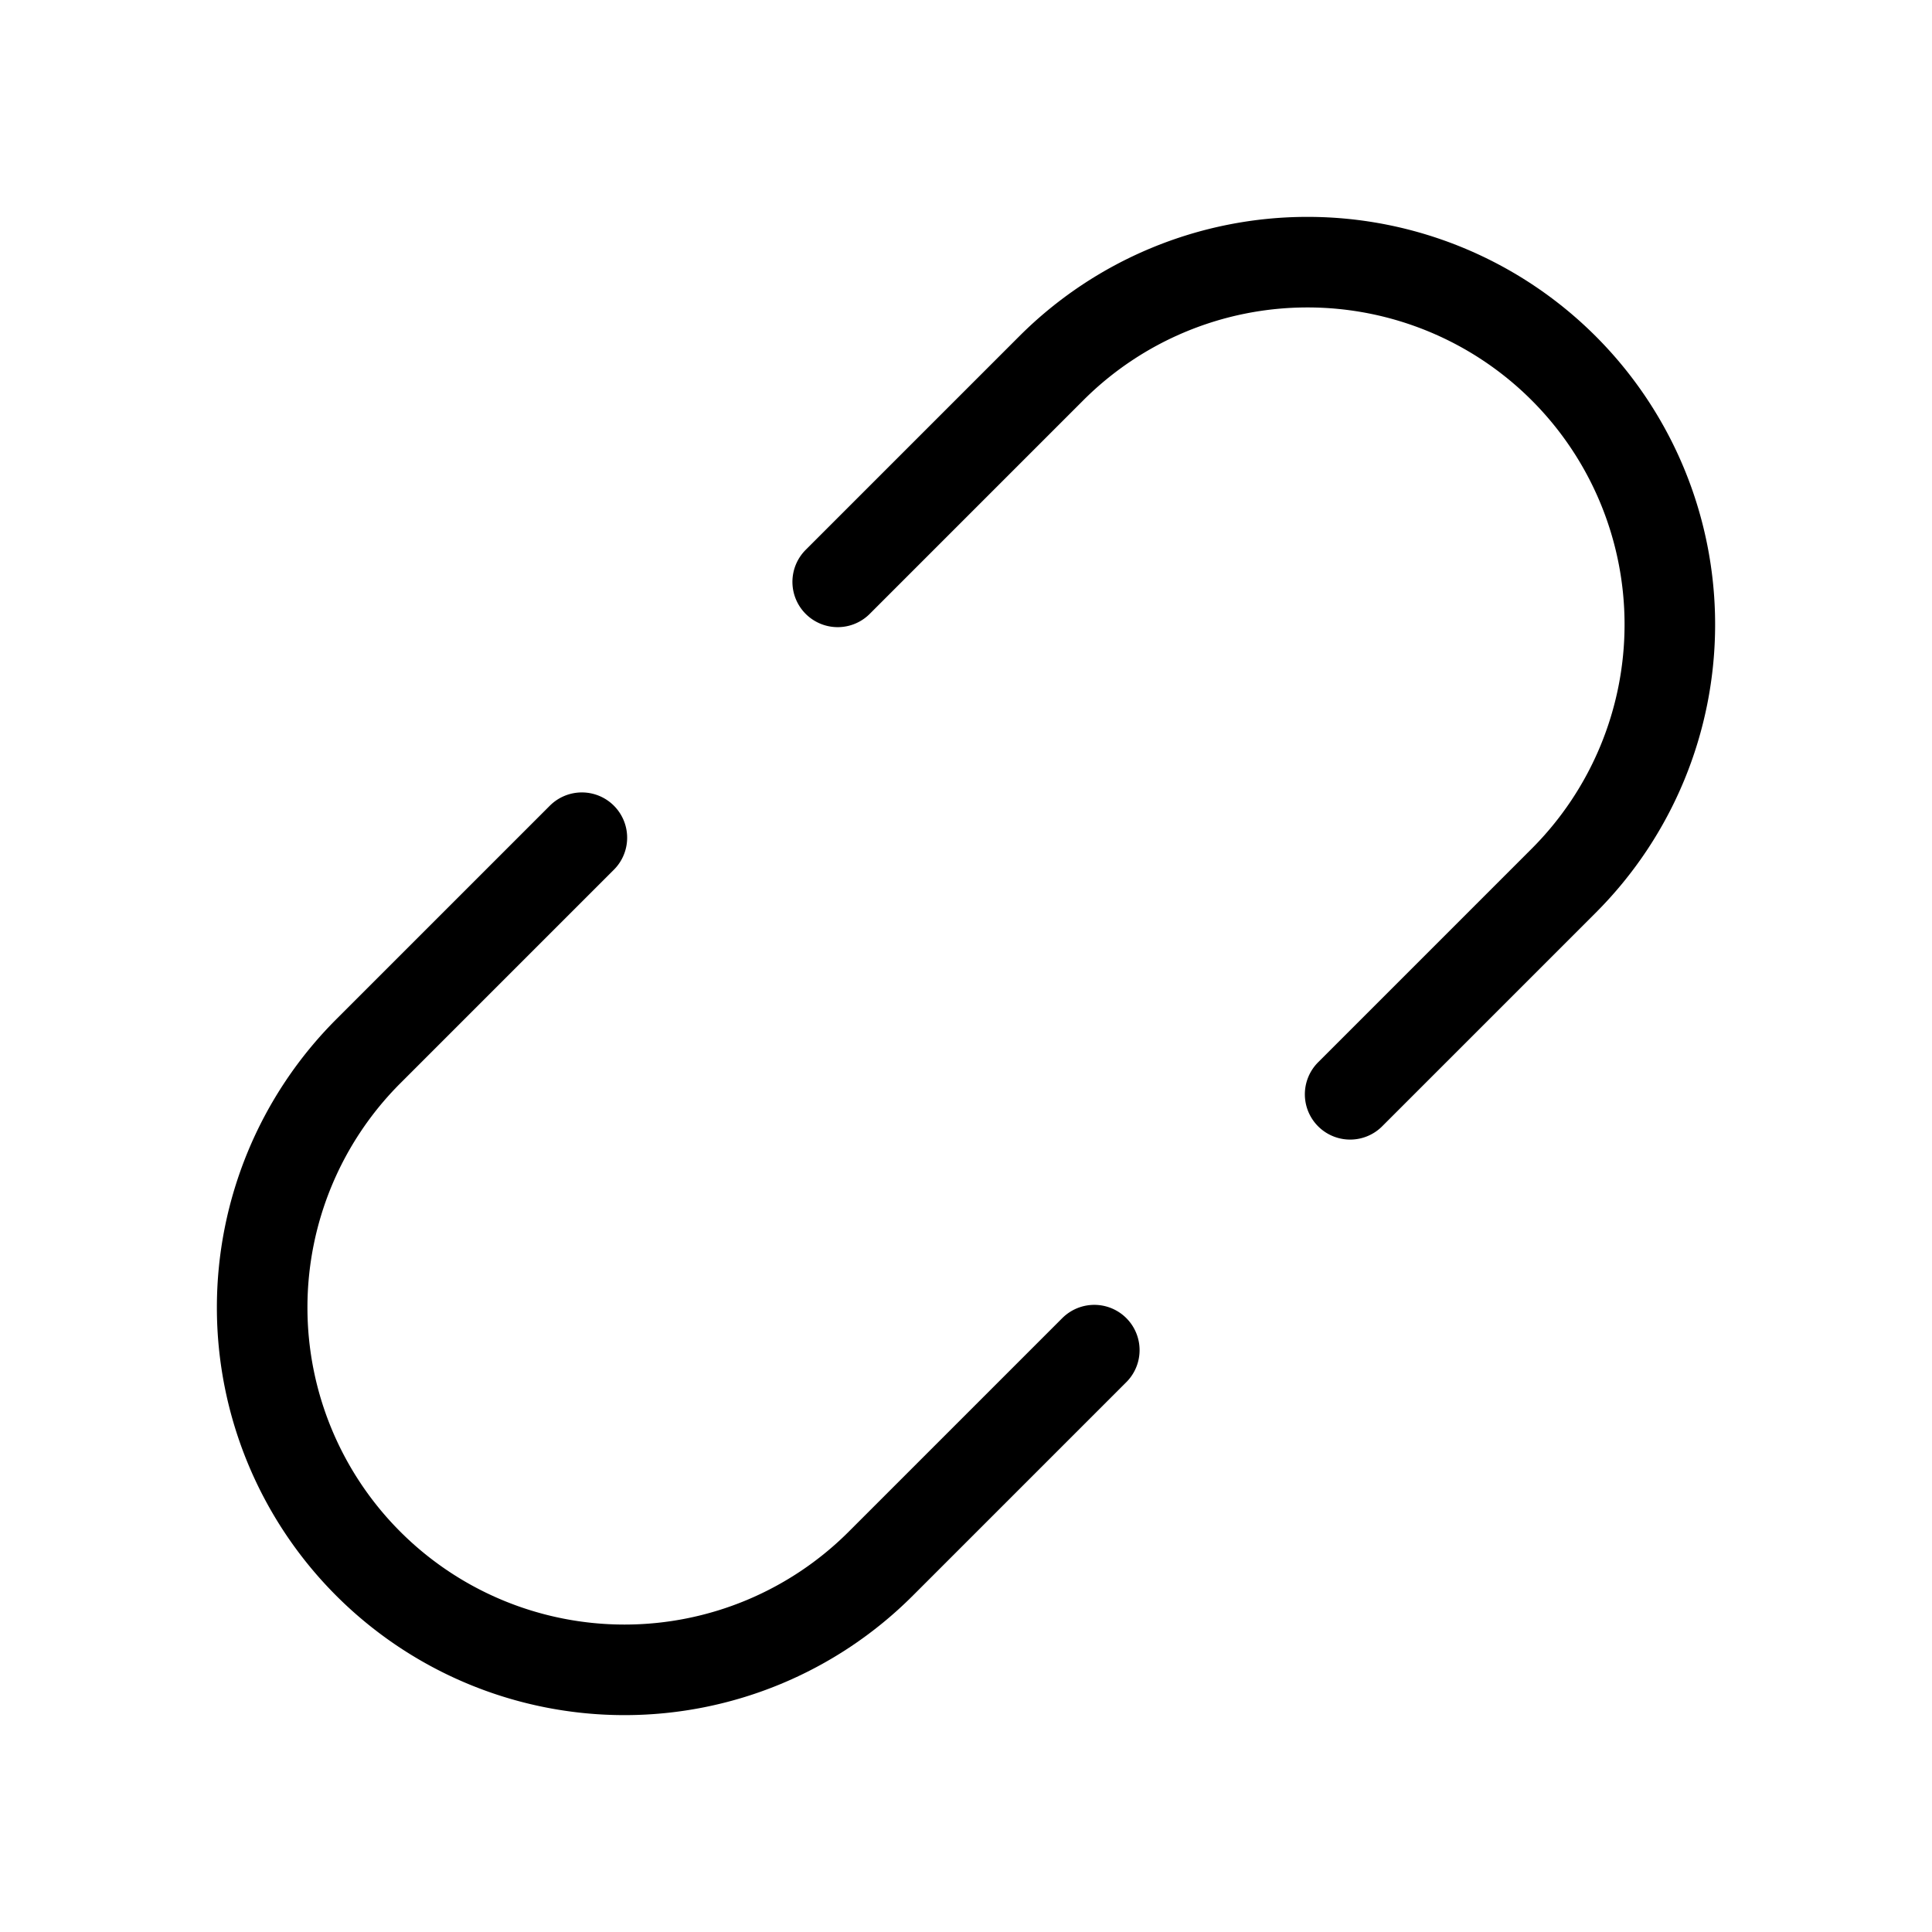
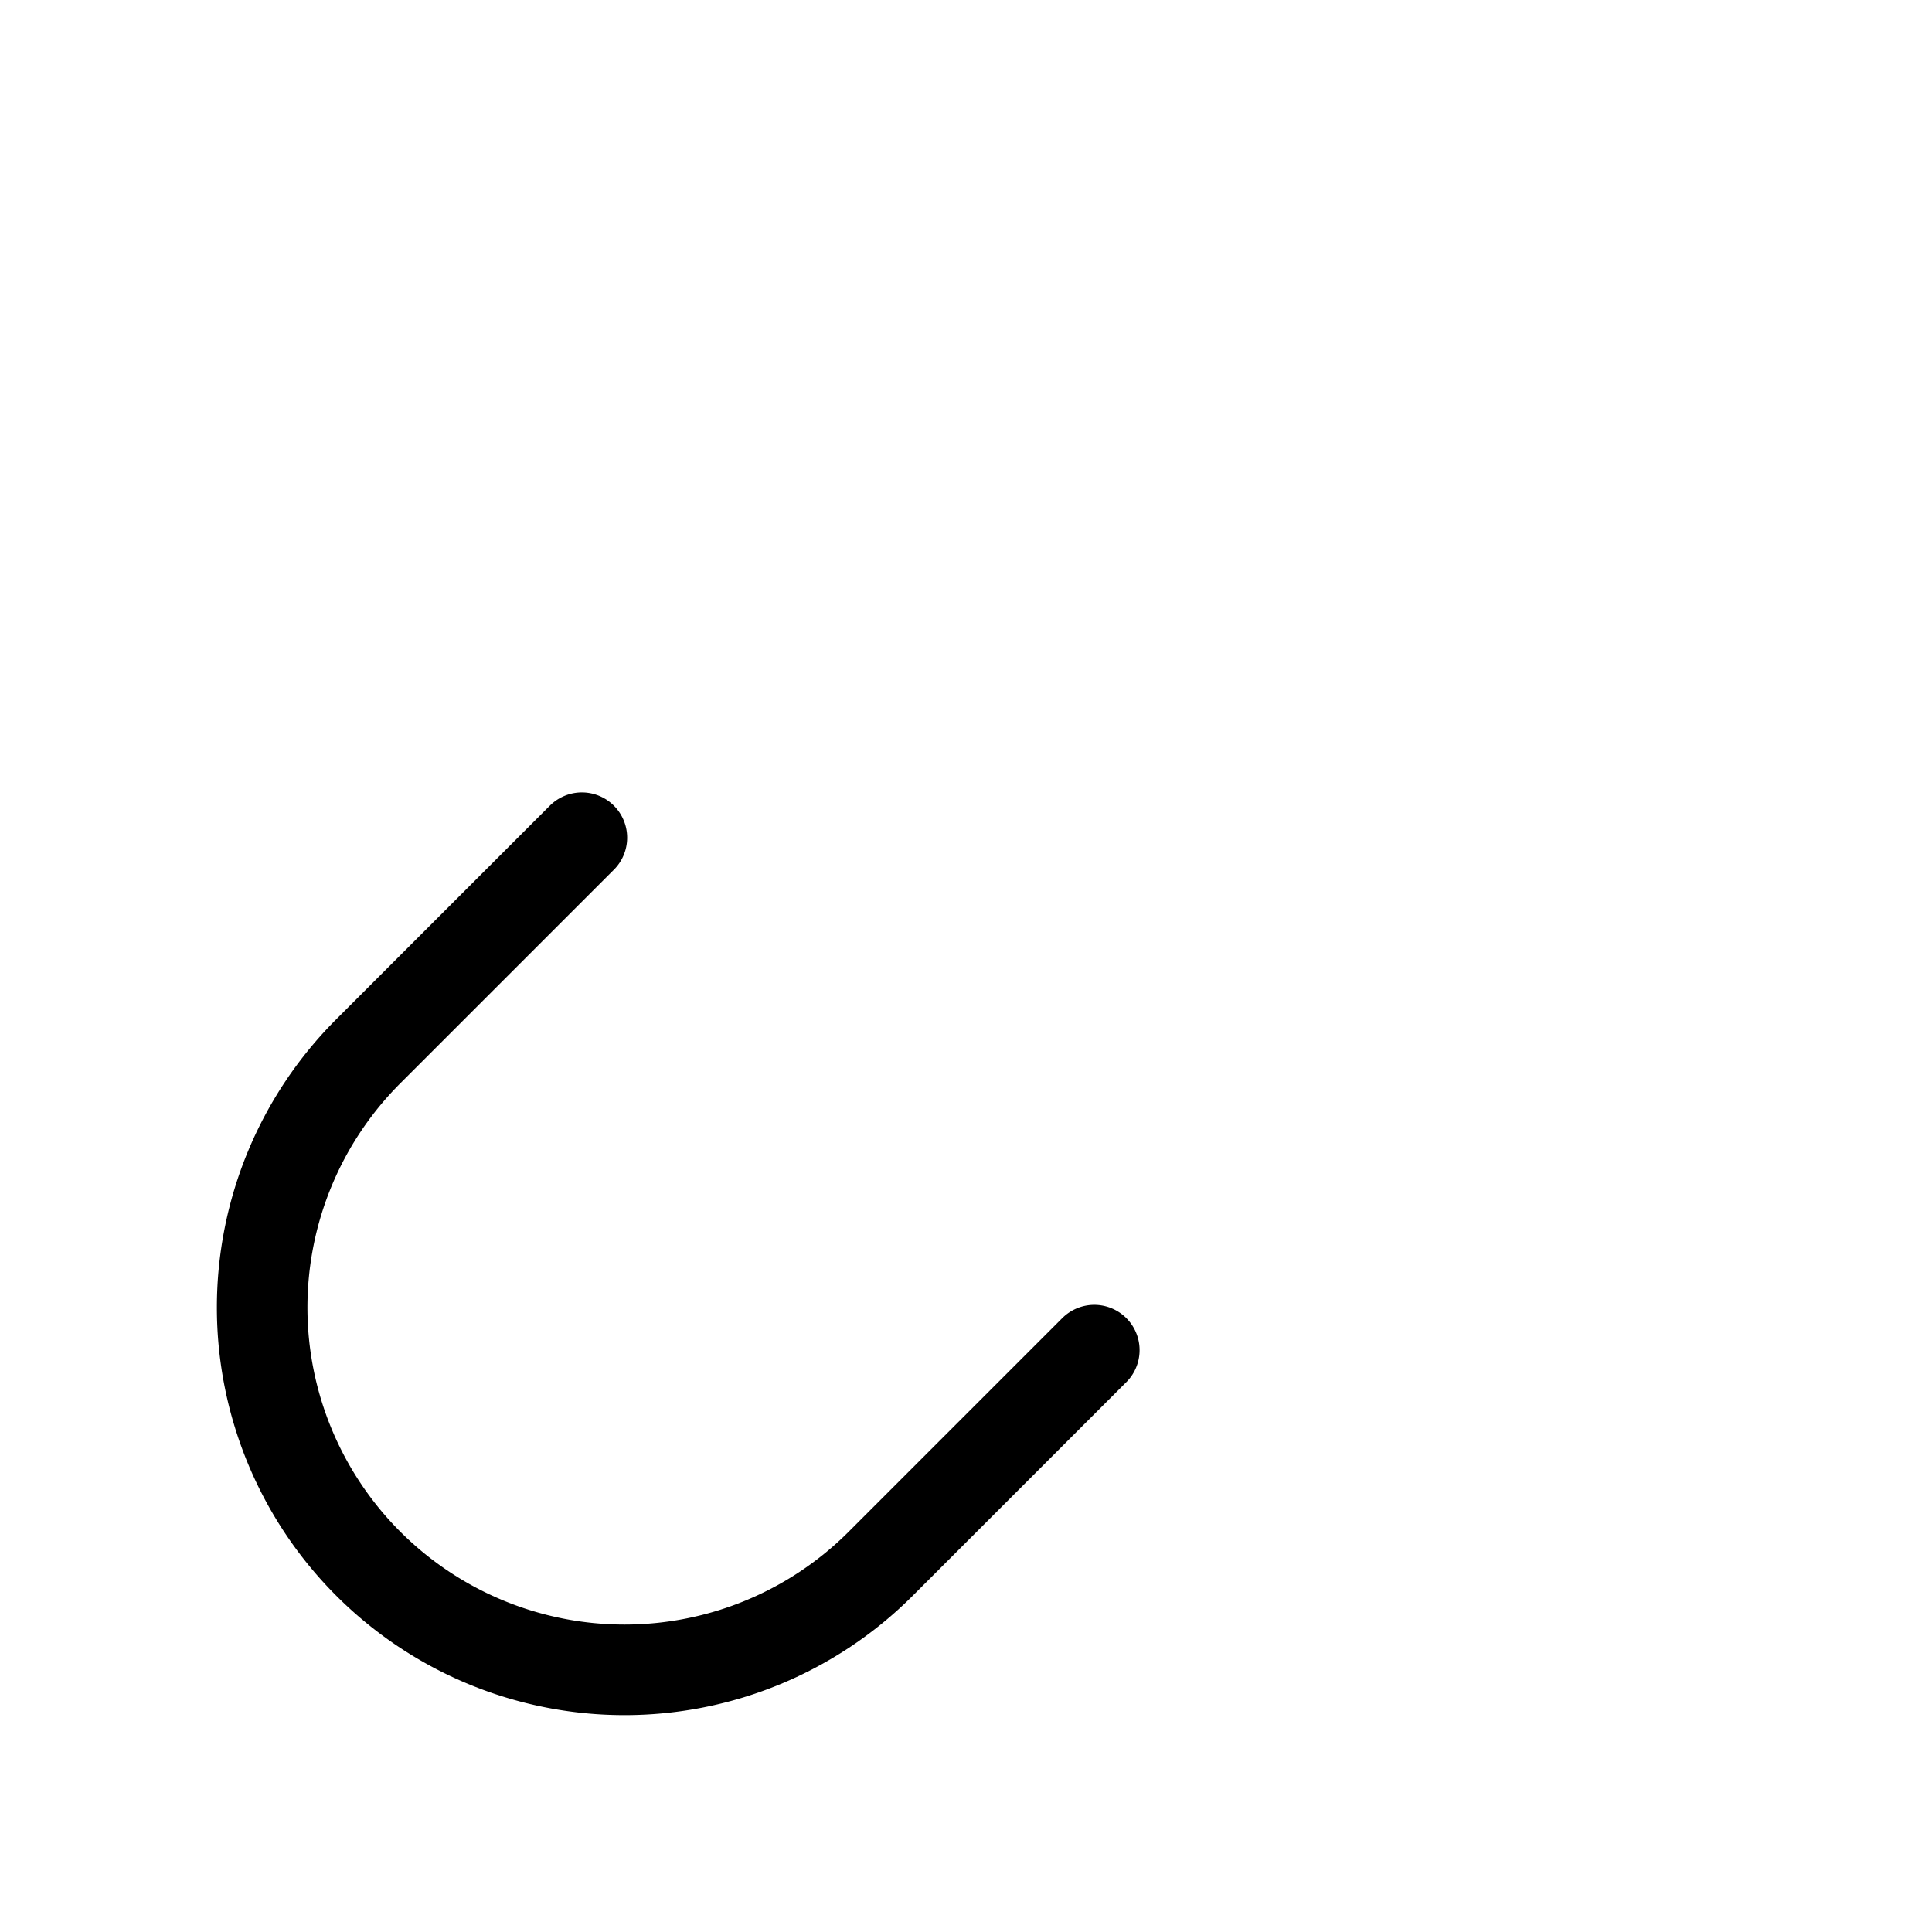
<svg xmlns="http://www.w3.org/2000/svg" viewBox="0 0 256 256">
  <rect width="256" height="256" fill="none" />
  <path d="M145,178.9l-28.3,28.3a48,48,0,0,1-67.9-67.9L77.1,111" fill="none" stroke="#000" stroke-linecap="round" stroke-linejoin="round" stroke-width="12" />
-   <path d="M178.9,145l28.3-28.3a48,48,0,0,0-67.9-67.9L111,77.1" fill="none" stroke="#000" stroke-linecap="round" stroke-linejoin="round" stroke-width="12" />
</svg>